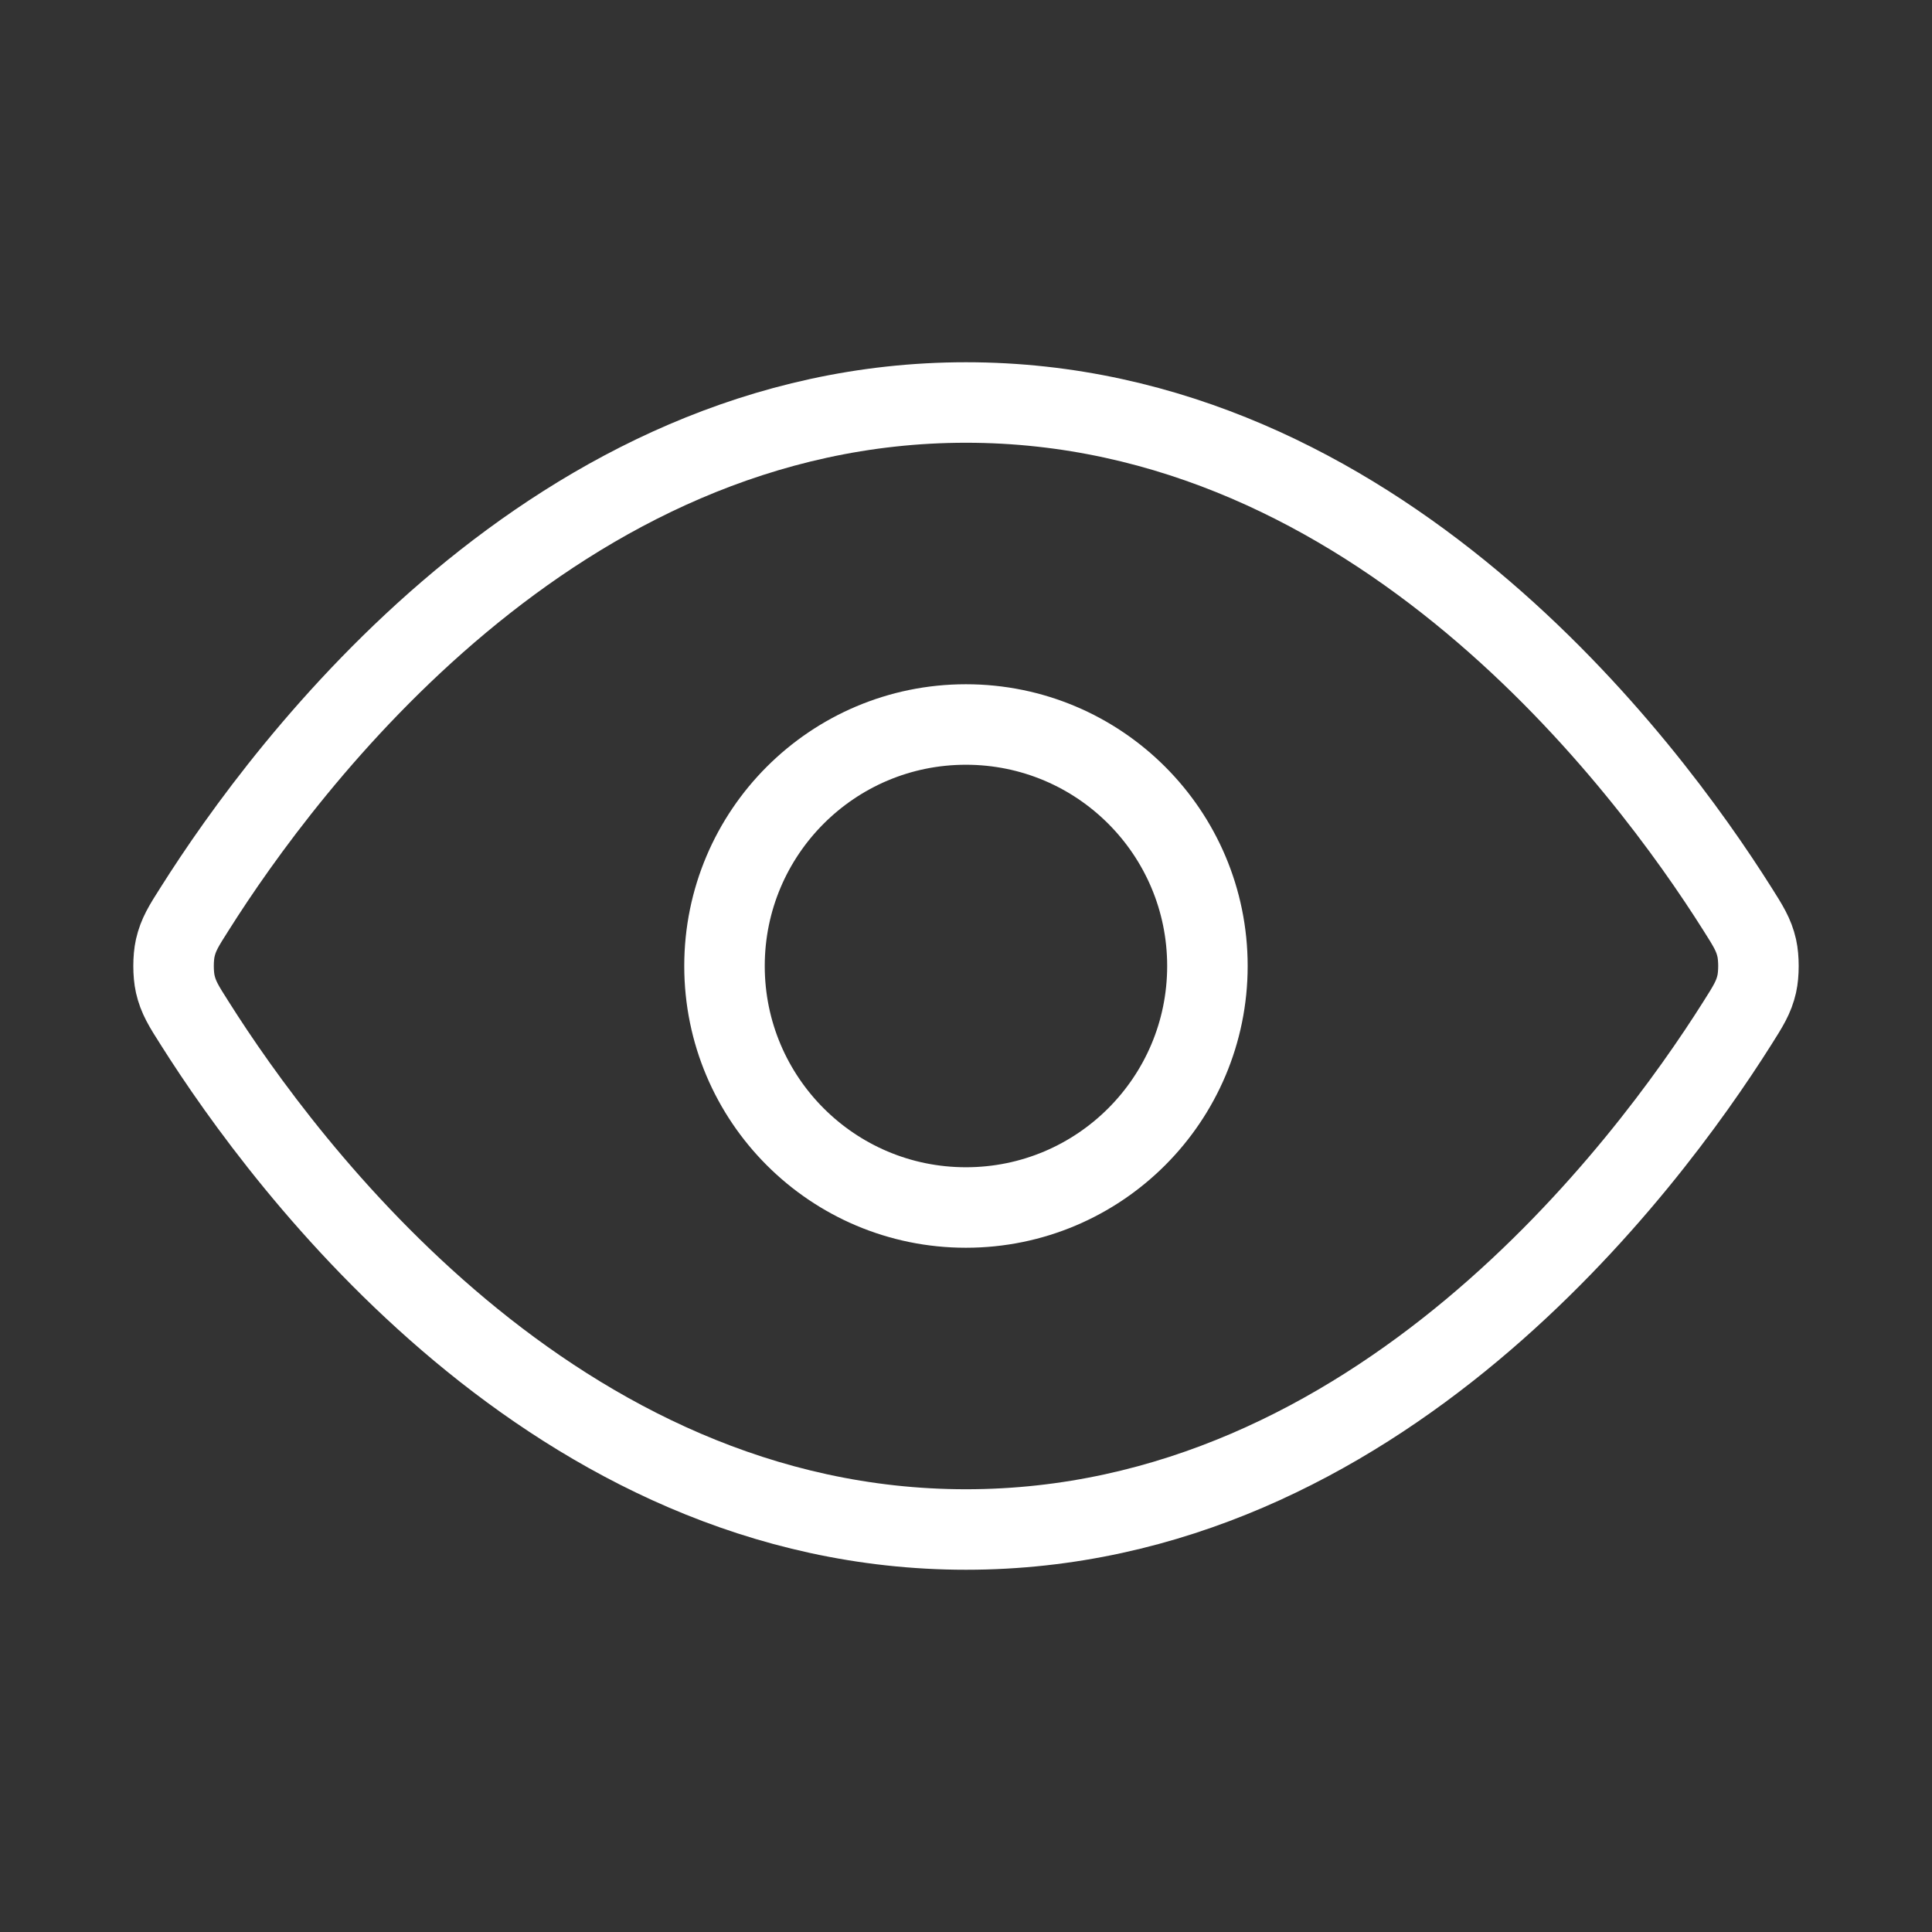
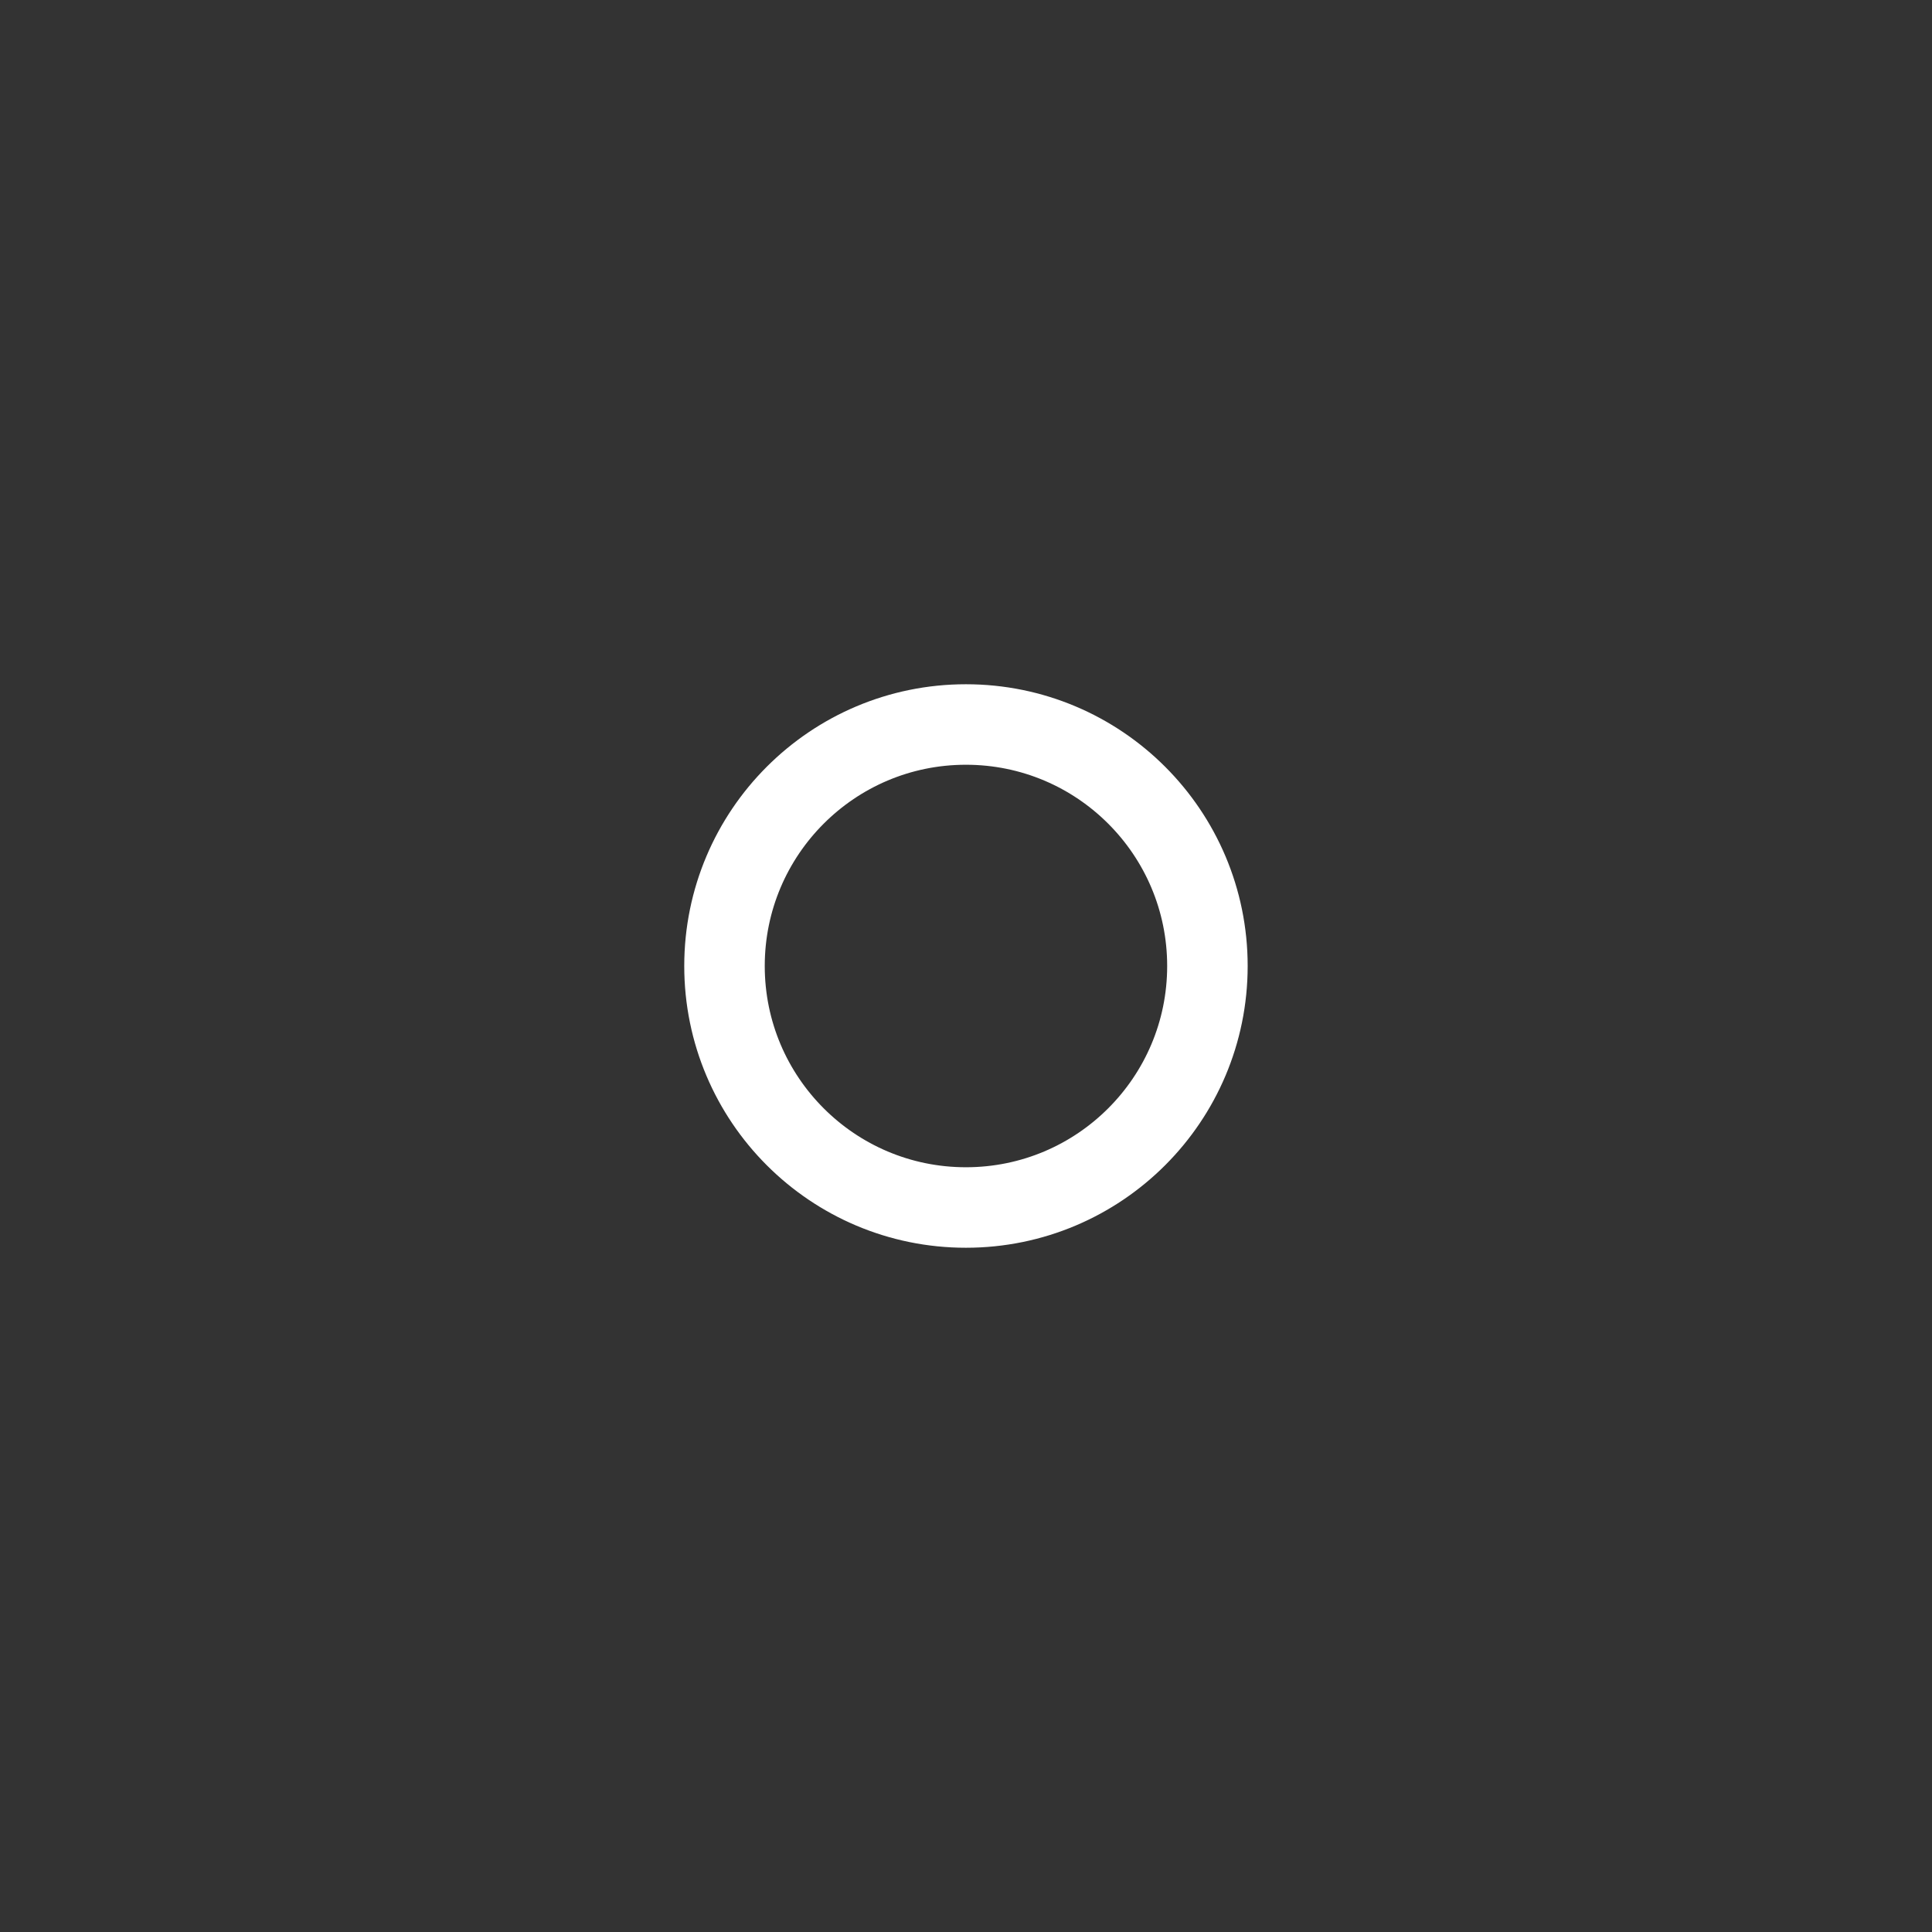
<svg xmlns="http://www.w3.org/2000/svg" width="24" height="24" viewBox="0 0 24 24" fill="none">
  <rect x="0" y="0" width="24" height="24" fill="#333333" stroke="none" />
-   <path d="M2.42 12.713C2.283 12.498 2.215 12.39 2.177 12.223C2.149 12.098 2.149 11.902 2.177 11.777C2.215 11.61 2.283 11.502 2.42 11.287C3.545 9.505 6.895 5 12 5C17.105 5 20.455 9.505 21.58 11.287C21.716 11.502 21.785 11.61 21.823 11.777C21.851 11.902 21.851 12.098 21.823 12.223C21.785 12.39 21.716 12.498 21.58 12.713C20.455 14.495 17.105 19 12 19C6.895 19 3.545 14.495 2.42 12.713Z" stroke="white" stroke-linecap="round" stroke-linejoin="round" />
  <path d="M11.999 15C13.656 15 14.999 13.657 14.999 12C14.999 10.343 13.656 9 11.999 9C10.343 9 9 10.343 9 12C9 13.657 10.343 15 11.999 15Z" stroke="white" stroke-linecap="round" stroke-linejoin="round" />
</svg>